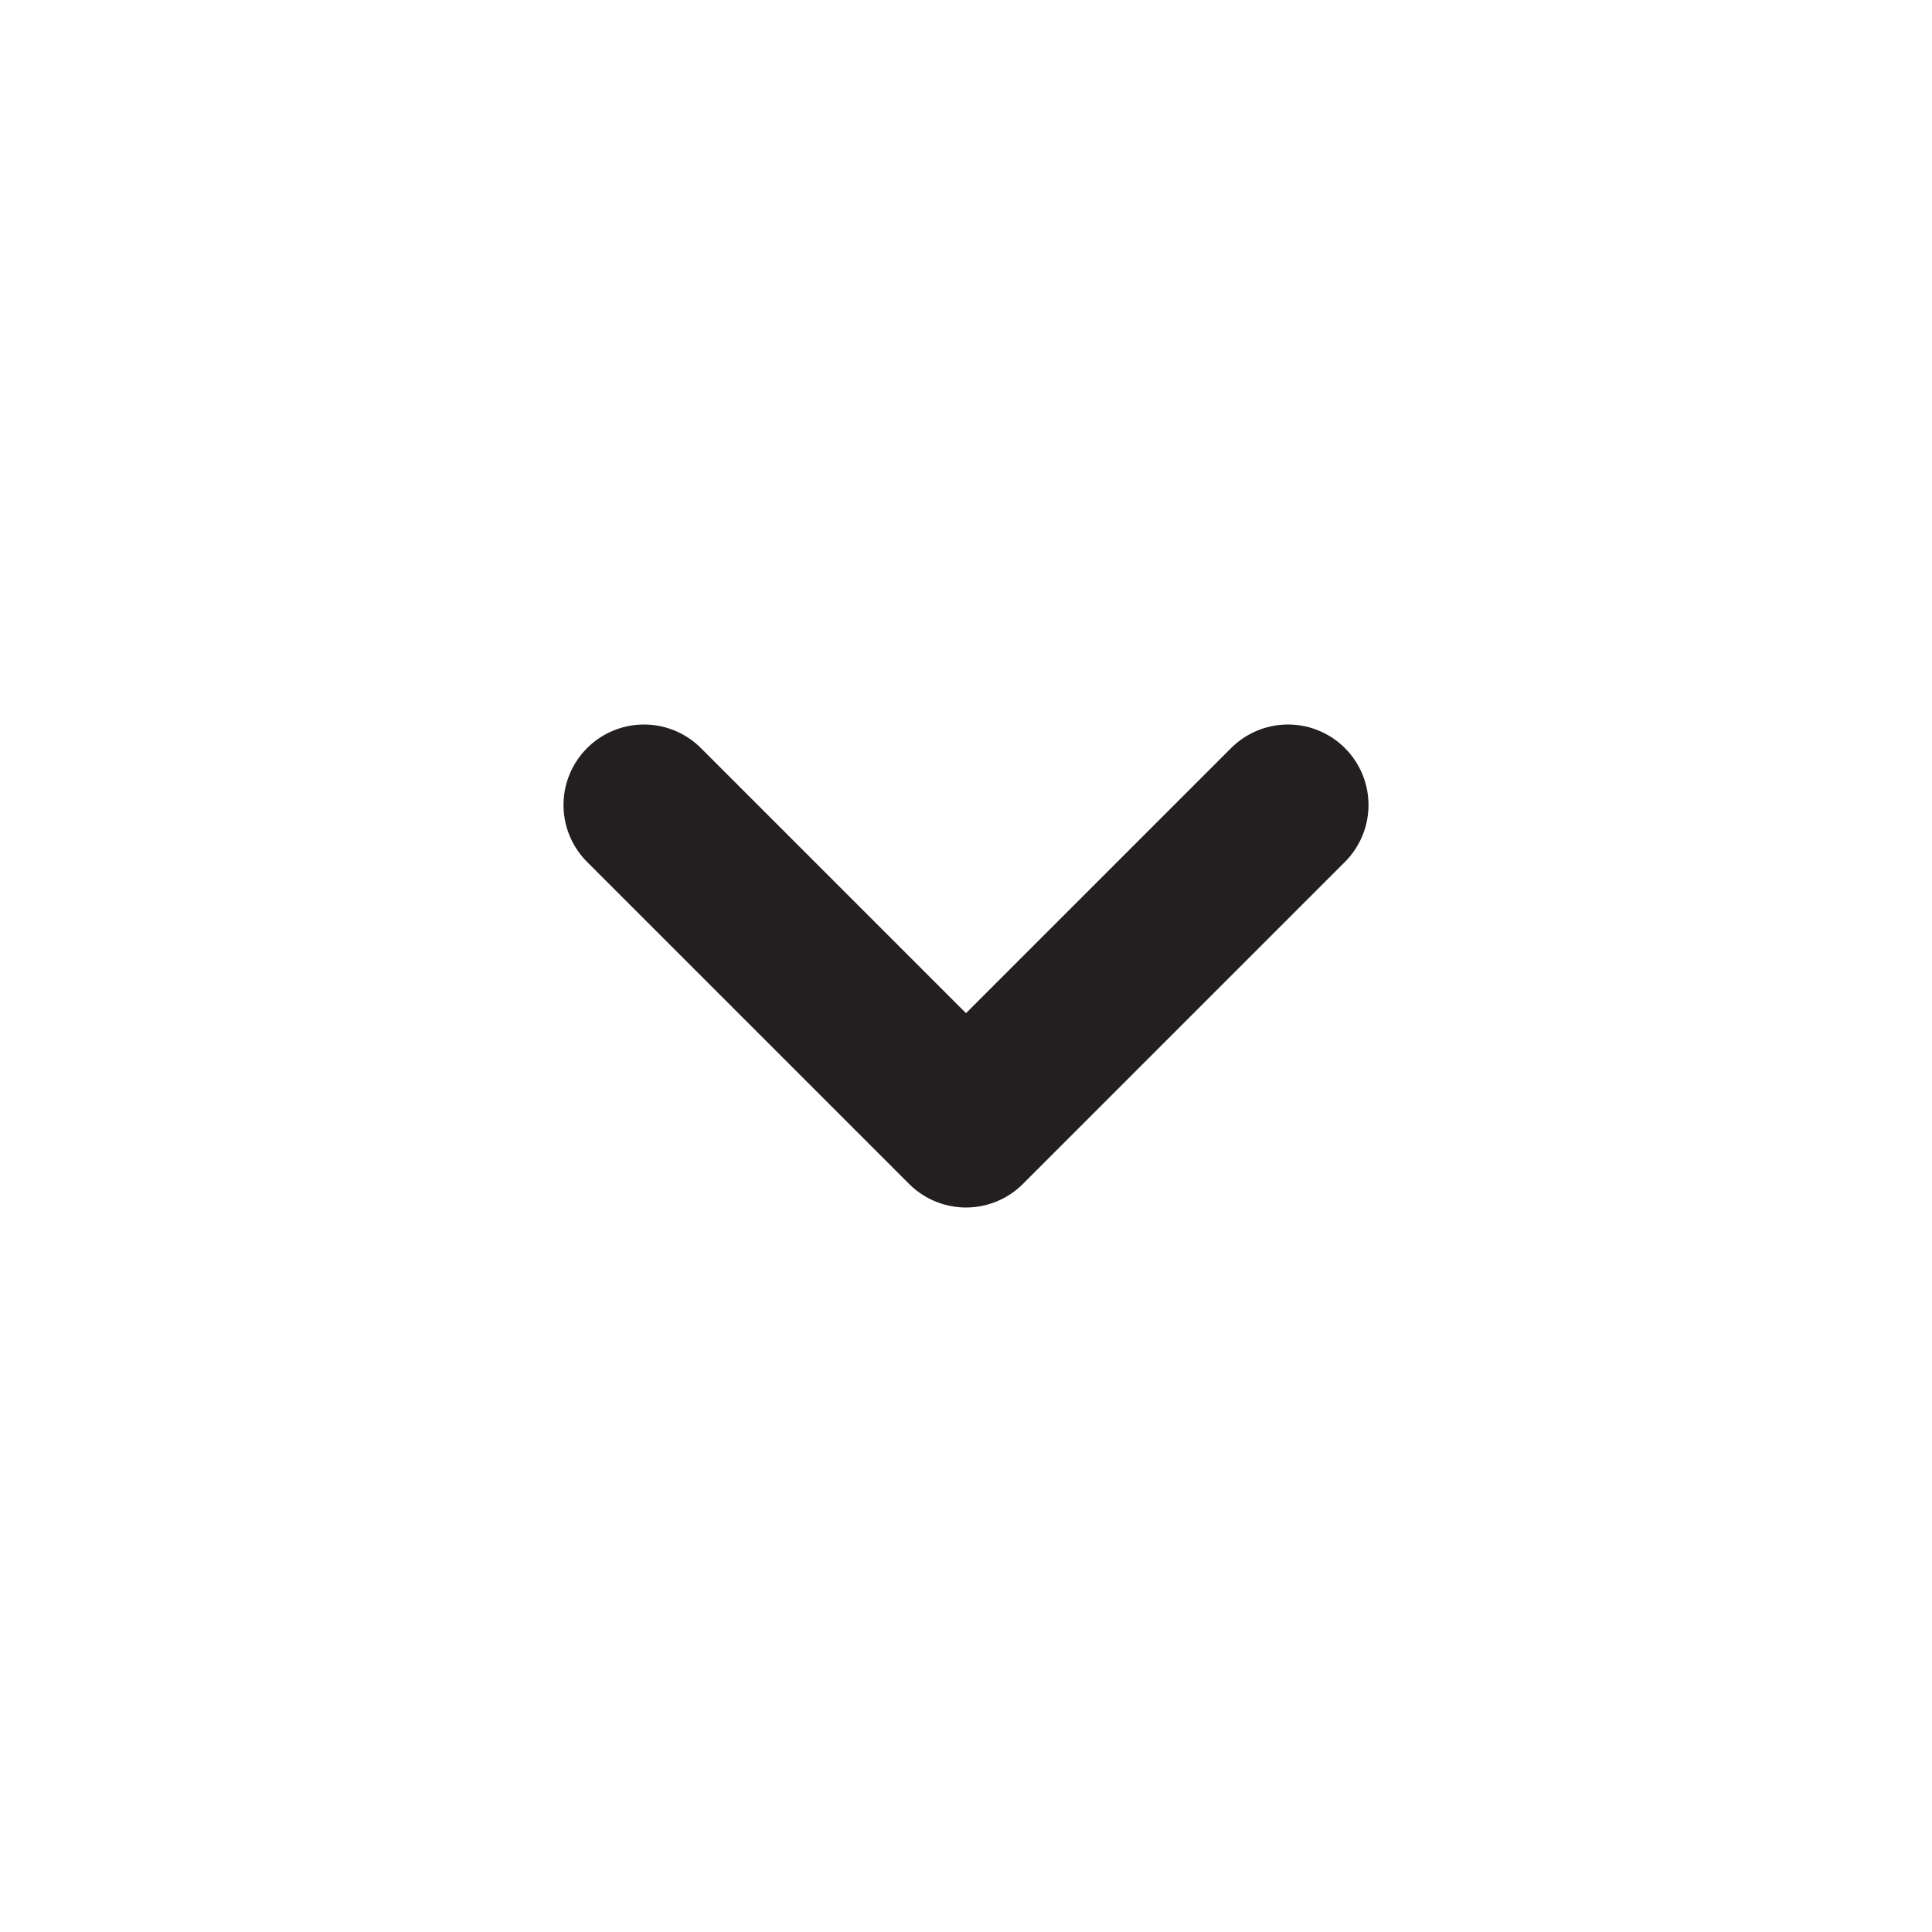
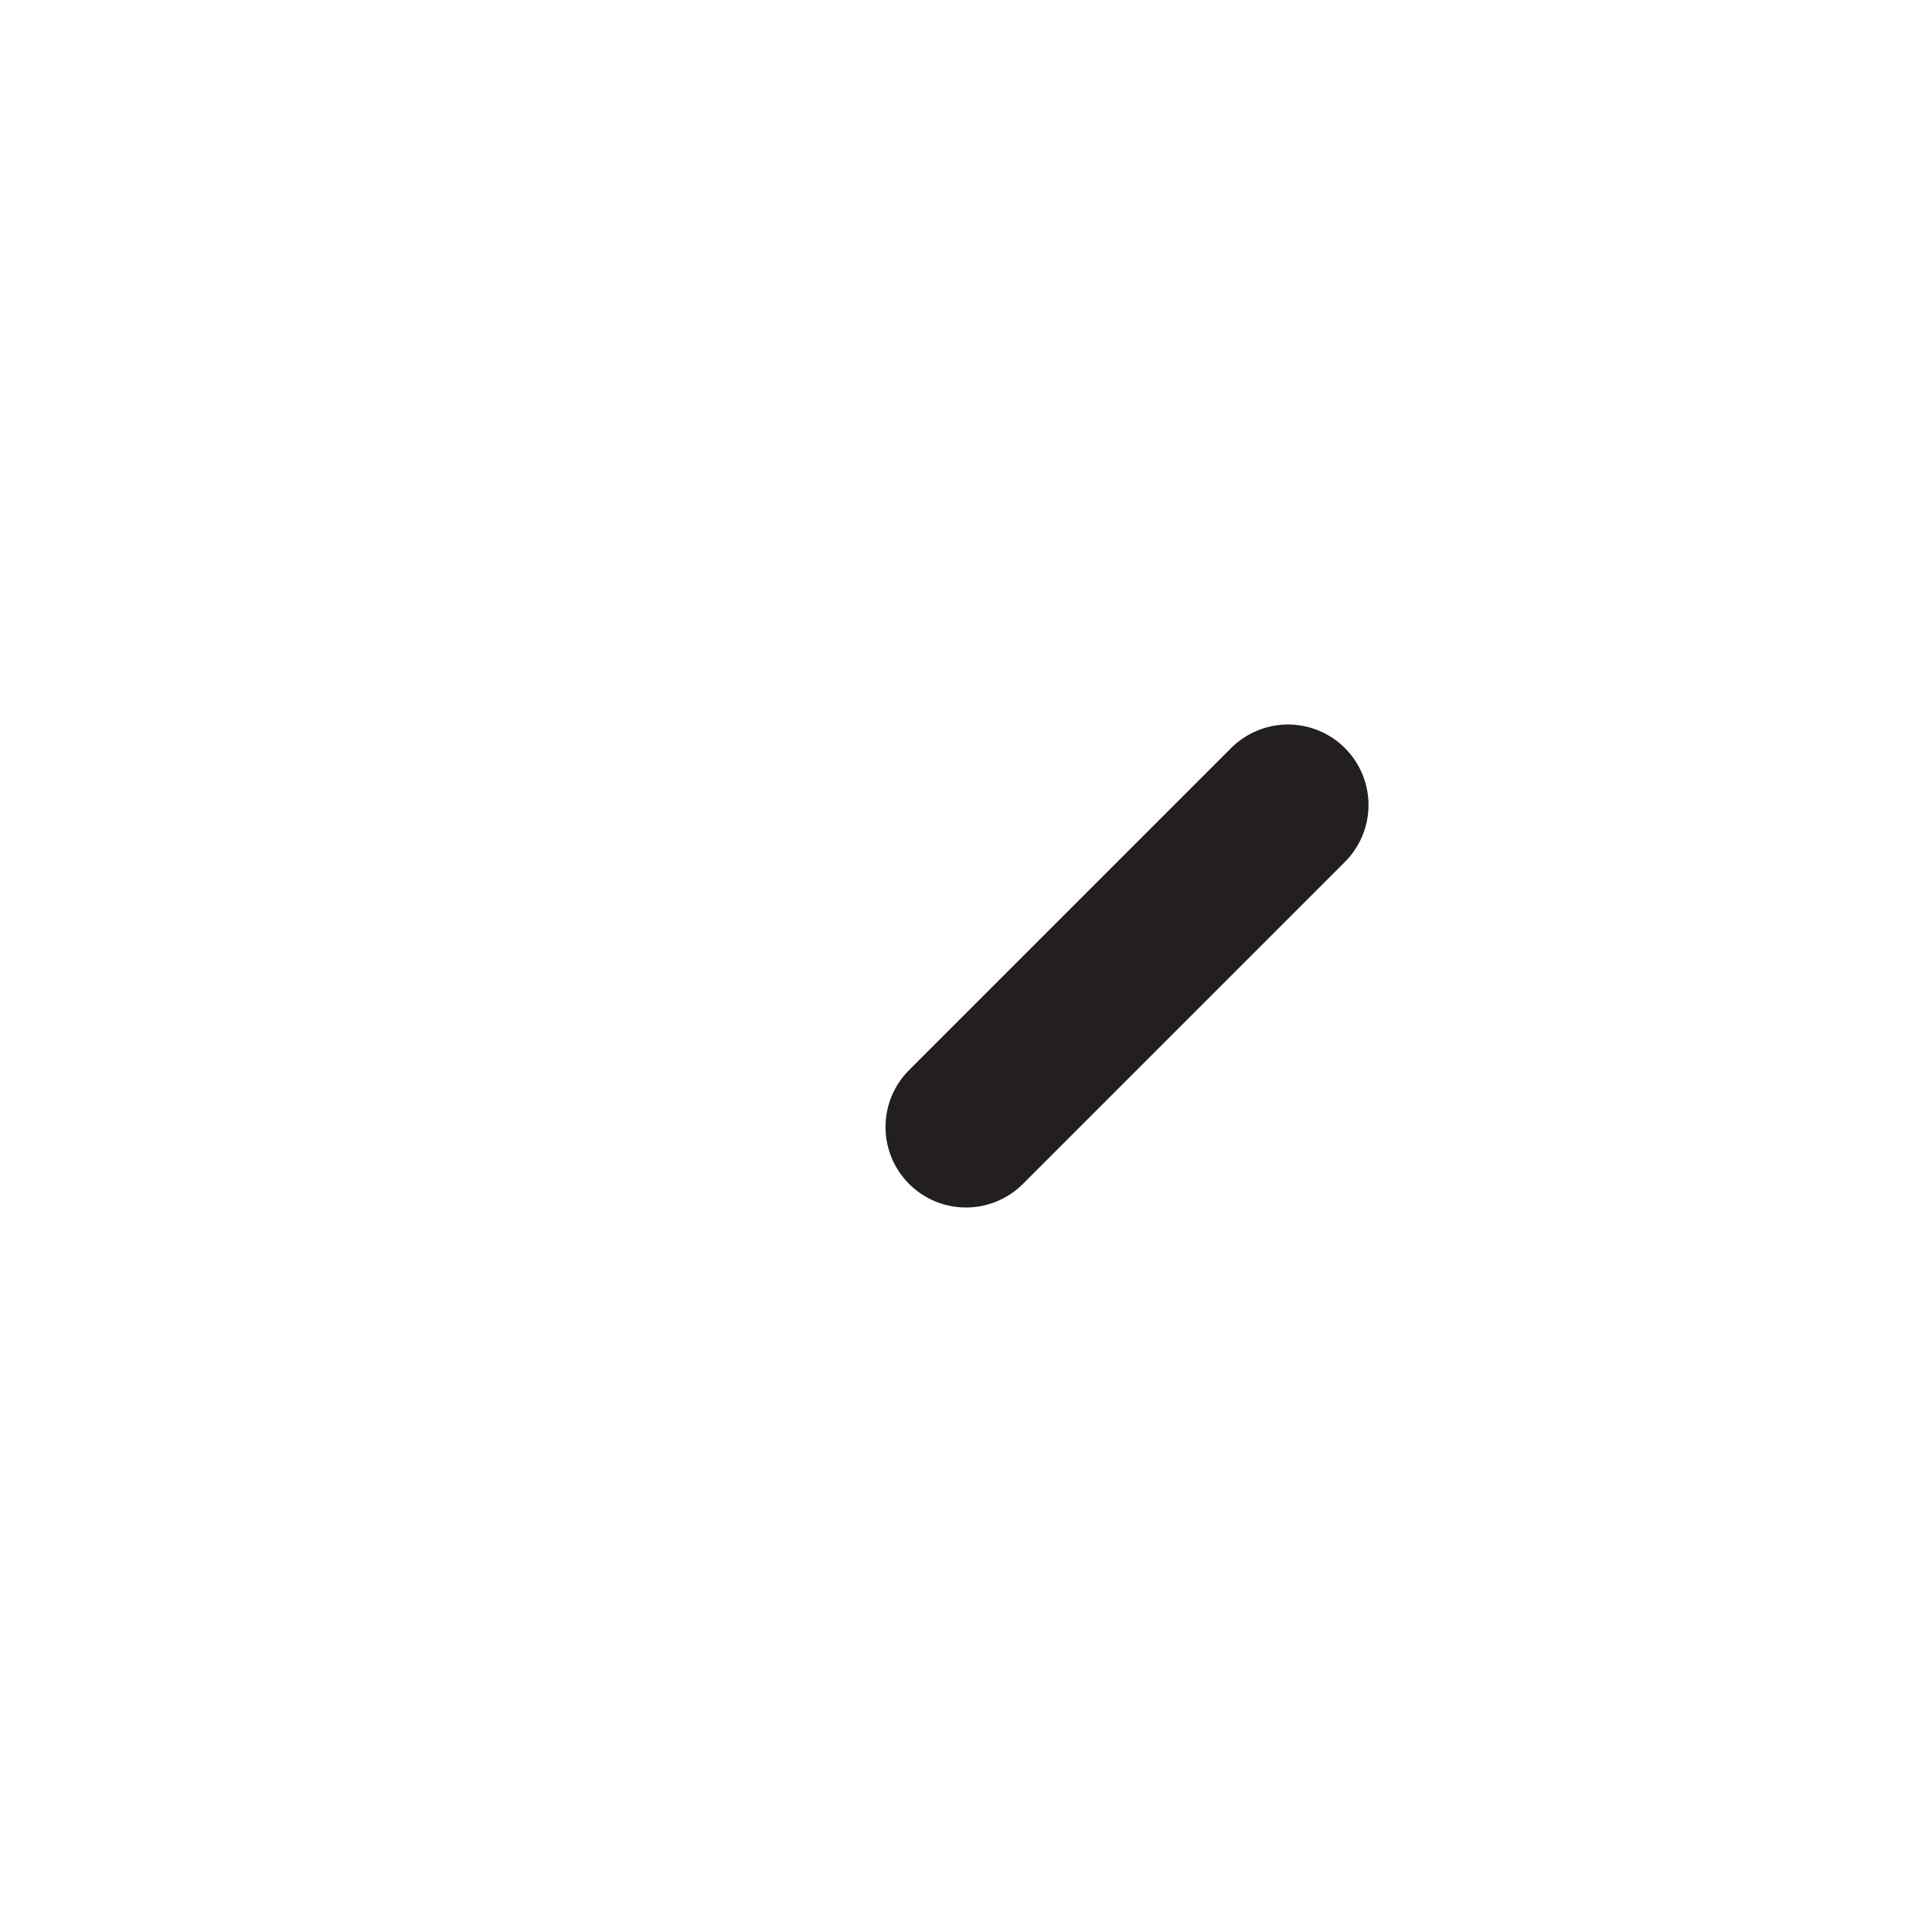
<svg xmlns="http://www.w3.org/2000/svg" width="24" height="24" viewBox="0 0 24 24" fill="none">
-   <path d="M16 10L12 14L8 10" stroke="#231F20" stroke-width="2" stroke-linecap="round" stroke-linejoin="round" />
+   <path d="M16 10L12 14" stroke="#231F20" stroke-width="2" stroke-linecap="round" stroke-linejoin="round" />
</svg>